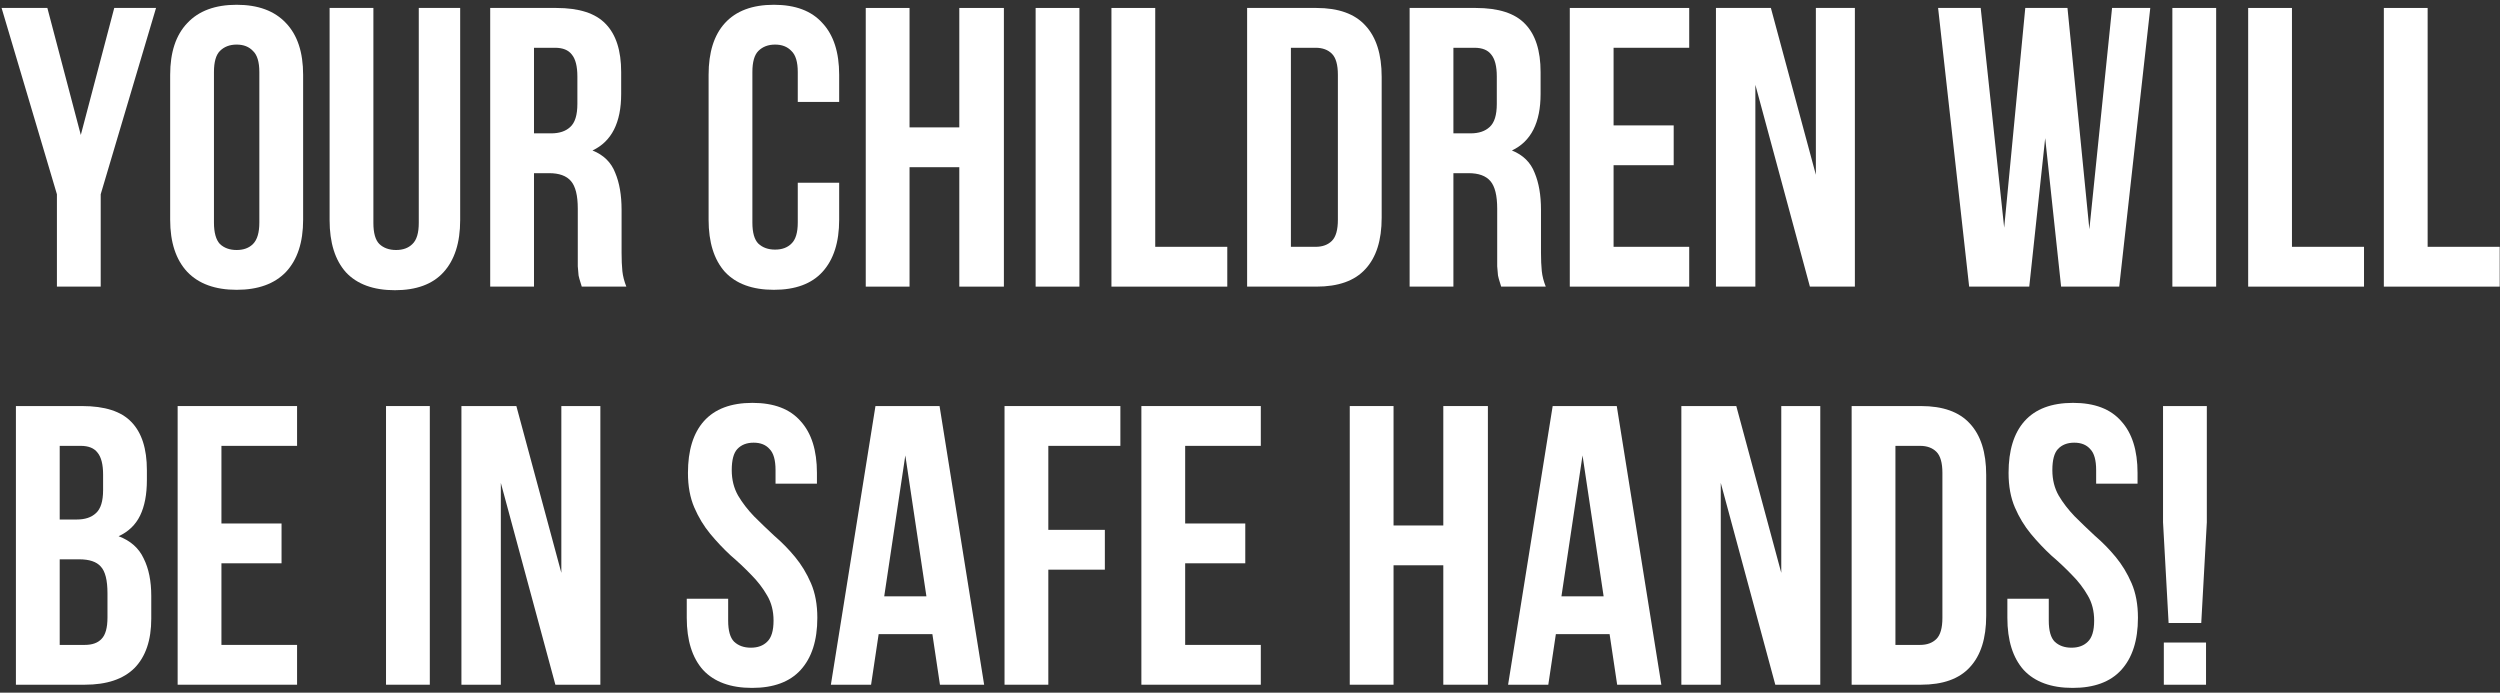
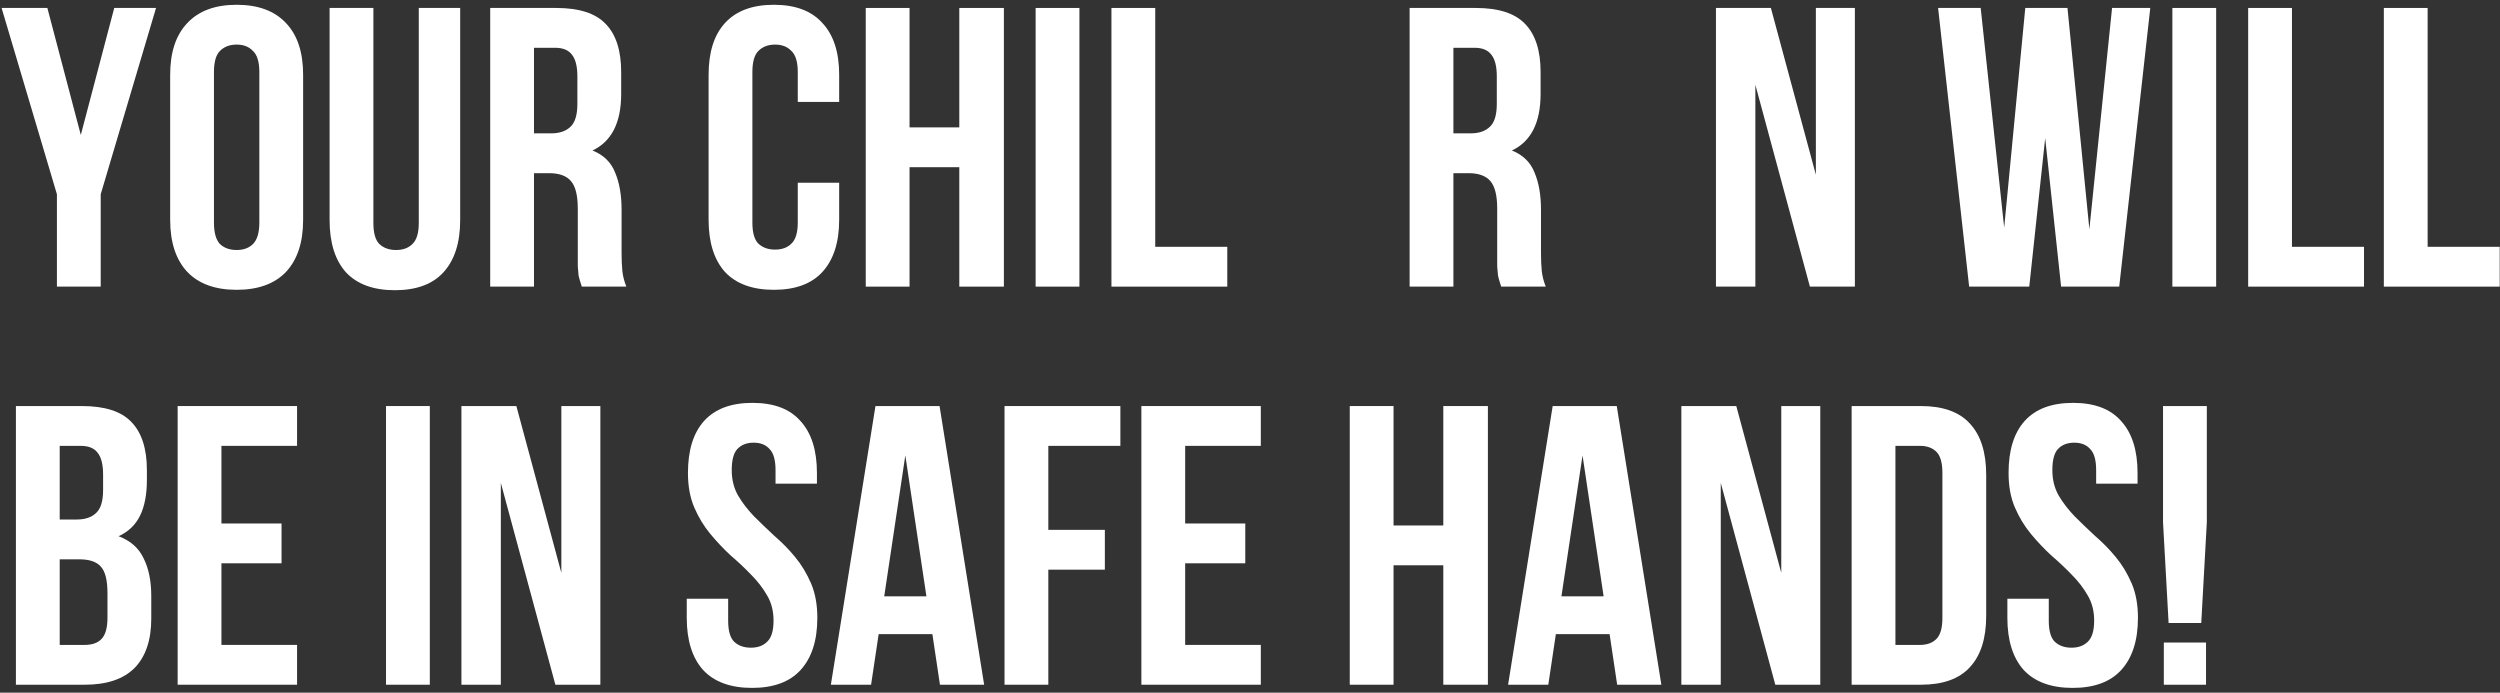
<svg xmlns="http://www.w3.org/2000/svg" width="314" height="87" viewBox="0 0 314 87" fill="none">
  <rect x="0" y="0" width="314" height="87" fill="#333333" stroke="none" />
  <path d="M7.149 24.4L0.199 1H5.949L10.149 16.95L14.349 1H19.599L12.649 24.4V36H7.149V24.4Z" fill="white" />
  <path d="M26.873 27.95C26.873 29.216 27.123 30.116 27.623 30.65C28.157 31.15 28.857 31.4 29.723 31.4C30.59 31.4 31.273 31.15 31.773 30.65C32.307 30.116 32.573 29.216 32.573 27.95V9.05C32.573 7.783 32.307 6.9 31.773 6.4C31.273 5.866 30.59 5.6 29.723 5.6C28.857 5.6 28.157 5.866 27.623 6.4C27.123 6.9 26.873 7.783 26.873 9.05V27.95ZM21.373 9.4C21.373 6.566 22.09 4.4 23.523 2.9C24.957 1.366 27.023 0.6 29.723 0.6C32.423 0.6 34.49 1.366 35.923 2.9C37.357 4.4 38.073 6.566 38.073 9.4V27.6C38.073 30.433 37.357 32.616 35.923 34.15C34.49 35.65 32.423 36.4 29.723 36.4C27.023 36.4 24.957 35.65 23.523 34.15C22.09 32.616 21.373 30.433 21.373 27.6V9.4Z" fill="white" />
  <path d="M46.898 1V28C46.898 29.266 47.148 30.15 47.648 30.65C48.181 31.15 48.881 31.4 49.748 31.4C50.614 31.4 51.298 31.15 51.798 30.65C52.331 30.15 52.598 29.266 52.598 28V1H57.798V27.65C57.798 30.483 57.098 32.666 55.698 34.2C54.331 35.7 52.298 36.45 49.598 36.45C46.898 36.45 44.848 35.7 43.448 34.2C42.081 32.666 41.398 30.483 41.398 27.65V1H46.898Z" fill="white" />
  <path d="M73.07 36C73.003 35.766 72.936 35.55 72.87 35.35C72.803 35.15 72.736 34.9 72.669 34.6C72.636 34.3 72.603 33.916 72.57 33.45C72.57 32.983 72.57 32.4 72.57 31.7V26.2C72.57 24.566 72.286 23.416 71.719 22.75C71.153 22.083 70.236 21.75 68.969 21.75H67.07V36H61.569V1H69.87C72.736 1 74.803 1.666 76.07 3C77.37 4.333 78.019 6.35 78.019 9.05V11.8C78.019 15.4 76.82 17.766 74.419 18.9C75.82 19.466 76.769 20.4 77.269 21.7C77.803 22.966 78.07 24.516 78.07 26.35V31.75C78.07 32.616 78.103 33.383 78.169 34.05C78.236 34.683 78.403 35.333 78.669 36H73.07ZM67.07 6V16.75H69.219C70.253 16.75 71.053 16.483 71.62 15.95C72.219 15.416 72.519 14.45 72.519 13.05V9.6C72.519 8.333 72.286 7.416 71.82 6.85C71.386 6.283 70.686 6 69.719 6H67.07Z" fill="white" />
  <path d="M105.4 22.95V27.6C105.4 30.433 104.7 32.616 103.3 34.15C101.934 35.65 99.9 36.4 97.2 36.4C94.5 36.4 92.45 35.65 91.05 34.15C89.684 32.616 89 30.433 89 27.6V9.4C89 6.566 89.684 4.4 91.05 2.9C92.45 1.366 94.5 0.6 97.2 0.6C99.9 0.6 101.934 1.366 103.3 2.9C104.7 4.4 105.4 6.566 105.4 9.4V12.8H100.2V9.05C100.2 7.783 99.934 6.9 99.4 6.4C98.9 5.866 98.217 5.6 97.35 5.6C96.484 5.6 95.784 5.866 95.25 6.4C94.75 6.9 94.5 7.783 94.5 9.05V27.95C94.5 29.216 94.75 30.1 95.25 30.6C95.784 31.1 96.484 31.35 97.35 31.35C98.217 31.35 98.9 31.1 99.4 30.6C99.934 30.1 100.2 29.216 100.2 27.95V22.95H105.4Z" fill="white" />
  <path d="M114.238 36H108.738V1H114.238V16H120.488V1H126.088V36H120.488V21H114.238V36Z" fill="white" />
  <path d="M130.075 1H135.575V36H130.075V1Z" fill="white" />
  <path d="M139.597 1H145.097V31H154.147V36H139.597V1Z" fill="white" />
-   <path d="M156.638 1H165.338C168.105 1 170.155 1.733 171.488 3.2C172.855 4.666 173.538 6.816 173.538 9.65V27.35C173.538 30.183 172.855 32.333 171.488 33.8C170.155 35.266 168.105 36 165.338 36H156.638V1ZM162.138 6V31H165.238C166.105 31 166.788 30.75 167.288 30.25C167.788 29.75 168.038 28.866 168.038 27.6V9.4C168.038 8.133 167.788 7.25 167.288 6.75C166.788 6.25 166.105 6 165.238 6H162.138Z" fill="white" />
  <path d="M188.548 36C188.481 35.766 188.415 35.55 188.348 35.35C188.281 35.15 188.215 34.9 188.148 34.6C188.115 34.3 188.081 33.916 188.048 33.45C188.048 32.983 188.048 32.4 188.048 31.7V26.2C188.048 24.566 187.765 23.416 187.198 22.75C186.631 22.083 185.715 21.75 184.448 21.75H182.548V36H177.048V1H185.348C188.215 1 190.281 1.666 191.548 3C192.848 4.333 193.498 6.35 193.498 9.05V11.8C193.498 15.4 192.298 17.766 189.898 18.9C191.298 19.466 192.248 20.4 192.748 21.7C193.281 22.966 193.548 24.516 193.548 26.35V31.75C193.548 32.616 193.581 33.383 193.648 34.05C193.715 34.683 193.881 35.333 194.148 36H188.548ZM182.548 6V16.75H184.698C185.731 16.75 186.531 16.483 187.098 15.95C187.698 15.416 187.998 14.45 187.998 13.05V9.6C187.998 8.333 187.765 7.416 187.298 6.85C186.865 6.283 186.165 6 185.198 6H182.548Z" fill="white" />
-   <path d="M202.665 15.75H210.215V20.75H202.665V31H212.165V36H197.165V1H212.165V6H202.665V15.75Z" fill="white" />
  <path d="M220.473 10.65V36H215.523V1H222.423L228.073 21.95V1H232.973V36H227.323L220.473 10.65Z" fill="white" />
  <path d="M256.875 17.35L254.875 36H247.325L243.425 1H248.775L251.725 28.6L254.375 1H259.675L262.425 28.8L265.275 1H270.075L266.175 36H258.875L256.875 17.35Z" fill="white" />
  <path d="M272.849 1H278.349V36H272.849V1Z" fill="white" />
  <path d="M282.37 1H287.87V31H296.92V36H282.37V1Z" fill="white" />
  <path d="M299.411 1H304.911V31H313.961V36H299.411V1Z" fill="white" />
  <path d="M10.299 51C13.166 51 15.233 51.666 16.499 53C17.799 54.333 18.449 56.35 18.449 59.05V60.3C18.449 62.1 18.166 63.583 17.599 64.75C17.033 65.916 16.133 66.783 14.899 67.35C16.399 67.916 17.449 68.85 18.049 70.15C18.683 71.416 18.999 72.983 18.999 74.85V77.7C18.999 80.4 18.299 82.466 16.899 83.9C15.499 85.3 13.416 86 10.649 86H1.999V51H10.299ZM7.499 70.25V81H10.649C11.583 81 12.283 80.75 12.749 80.25C13.249 79.75 13.499 78.85 13.499 77.55V74.5C13.499 72.866 13.216 71.75 12.649 71.15C12.116 70.55 11.216 70.25 9.949 70.25H7.499ZM7.499 56V65.25H9.649C10.683 65.25 11.483 64.983 12.049 64.45C12.649 63.916 12.949 62.95 12.949 61.55V59.6C12.949 58.333 12.716 57.416 12.249 56.85C11.816 56.283 11.116 56 10.149 56H7.499Z" fill="white" />
  <path d="M27.812 65.75H35.362V70.75H27.812V81H37.312V86H22.312V51H37.312V56H27.812V65.75Z" fill="white" />
  <path d="M48.484 51H53.984V86H48.484V51Z" fill="white" />
  <path d="M62.905 60.65V86H57.955V51H64.855L70.505 71.95V51H75.405V86H69.755L62.905 60.65Z" fill="white" />
  <path d="M86.407 59.4C86.407 56.566 87.073 54.4 88.407 52.9C89.773 51.366 91.807 50.6 94.507 50.6C97.207 50.6 99.223 51.366 100.557 52.9C101.923 54.4 102.607 56.566 102.607 59.4V60.75H97.407V59.05C97.407 57.783 97.157 56.9 96.657 56.4C96.19 55.866 95.523 55.6 94.657 55.6C93.79 55.6 93.107 55.866 92.607 56.4C92.14 56.9 91.907 57.783 91.907 59.05C91.907 60.25 92.173 61.316 92.707 62.25C93.24 63.15 93.907 64.016 94.707 64.85C95.507 65.65 96.357 66.466 97.257 67.3C98.19 68.1 99.057 68.983 99.857 69.95C100.657 70.916 101.323 72.016 101.857 73.25C102.39 74.483 102.657 75.933 102.657 77.6C102.657 80.433 101.957 82.616 100.557 84.15C99.19 85.65 97.157 86.4 94.457 86.4C91.757 86.4 89.707 85.65 88.307 84.15C86.94 82.616 86.257 80.433 86.257 77.6V75.2H91.457V77.95C91.457 79.216 91.707 80.1 92.207 80.6C92.74 81.1 93.44 81.35 94.307 81.35C95.173 81.35 95.857 81.1 96.357 80.6C96.89 80.1 97.157 79.216 97.157 77.95C97.157 76.75 96.89 75.7 96.357 74.8C95.823 73.866 95.157 73 94.357 72.2C93.557 71.366 92.69 70.55 91.757 69.75C90.857 68.916 90.007 68.016 89.207 67.05C88.407 66.083 87.74 64.983 87.207 63.75C86.673 62.516 86.407 61.066 86.407 59.4Z" fill="white" />
  <path d="M123.608 86H118.058L117.108 79.65H110.358L109.408 86H104.358L109.958 51H118.008L123.608 86ZM111.058 74.9H116.358L113.708 57.2L111.058 74.9Z" fill="white" />
  <path d="M131.669 66.55H138.769V71.55H131.669V86H126.169V51H140.719V56H131.669V66.55Z" fill="white" />
  <path d="M148.857 65.75H156.407V70.75H148.857V81H158.357V86H143.357V51H158.357V56H148.857V65.75Z" fill="white" />
  <path d="M175.029 86H169.529V51H175.029V66H181.279V51H186.879V86H181.279V71H175.029V86Z" fill="white" />
  <path d="M208.666 86H203.116L202.166 79.65H195.416L194.466 86H189.416L195.016 51H203.066L208.666 86ZM196.116 74.9H201.416L198.766 57.2L196.116 74.9Z" fill="white" />
  <path d="M216.128 60.65V86H211.178V51H218.078L223.728 71.95V51H228.628V86H222.978L216.128 60.65Z" fill="white" />
  <path d="M232.566 51H241.266C244.032 51 246.082 51.733 247.416 53.2C248.782 54.666 249.466 56.816 249.466 59.65V77.35C249.466 80.183 248.782 82.333 247.416 83.8C246.082 85.266 244.032 86 241.266 86H232.566V51ZM238.066 56V81H241.166C242.032 81 242.716 80.75 243.216 80.25C243.716 79.75 243.966 78.866 243.966 77.6V59.4C243.966 58.133 243.716 57.25 243.216 56.75C242.716 56.25 242.032 56 241.166 56H238.066Z" fill="white" />
  <path d="M252.276 59.4C252.276 56.566 252.942 54.4 254.276 52.9C255.642 51.366 257.676 50.6 260.376 50.6C263.076 50.6 265.092 51.366 266.426 52.9C267.792 54.4 268.476 56.566 268.476 59.4V60.75H263.276V59.05C263.276 57.783 263.026 56.9 262.526 56.4C262.059 55.866 261.392 55.6 260.526 55.6C259.659 55.6 258.976 55.866 258.476 56.4C258.009 56.9 257.776 57.783 257.776 59.05C257.776 60.25 258.042 61.316 258.576 62.25C259.109 63.15 259.776 64.016 260.576 64.85C261.376 65.65 262.226 66.466 263.126 67.3C264.059 68.1 264.926 68.983 265.726 69.95C266.526 70.916 267.192 72.016 267.726 73.25C268.259 74.483 268.526 75.933 268.526 77.6C268.526 80.433 267.826 82.616 266.426 84.15C265.059 85.65 263.026 86.4 260.326 86.4C257.626 86.4 255.576 85.65 254.176 84.15C252.809 82.616 252.126 80.433 252.126 77.6V75.2H257.326V77.95C257.326 79.216 257.576 80.1 258.076 80.6C258.609 81.1 259.309 81.35 260.176 81.35C261.042 81.35 261.726 81.1 262.226 80.6C262.759 80.1 263.026 79.216 263.026 77.95C263.026 76.75 262.759 75.7 262.226 74.8C261.692 73.866 261.026 73 260.226 72.2C259.426 71.366 258.559 70.55 257.626 69.75C256.726 68.916 255.876 68.016 255.076 67.05C254.276 66.083 253.609 64.983 253.076 63.75C252.542 62.516 252.276 61.066 252.276 59.4Z" fill="white" />
  <path d="M272.377 78.25L271.677 65.6V51H277.177V65.6L276.477 78.25H272.377ZM277.077 80.7V86H271.777V80.7H277.077Z" fill="white" />
</svg>